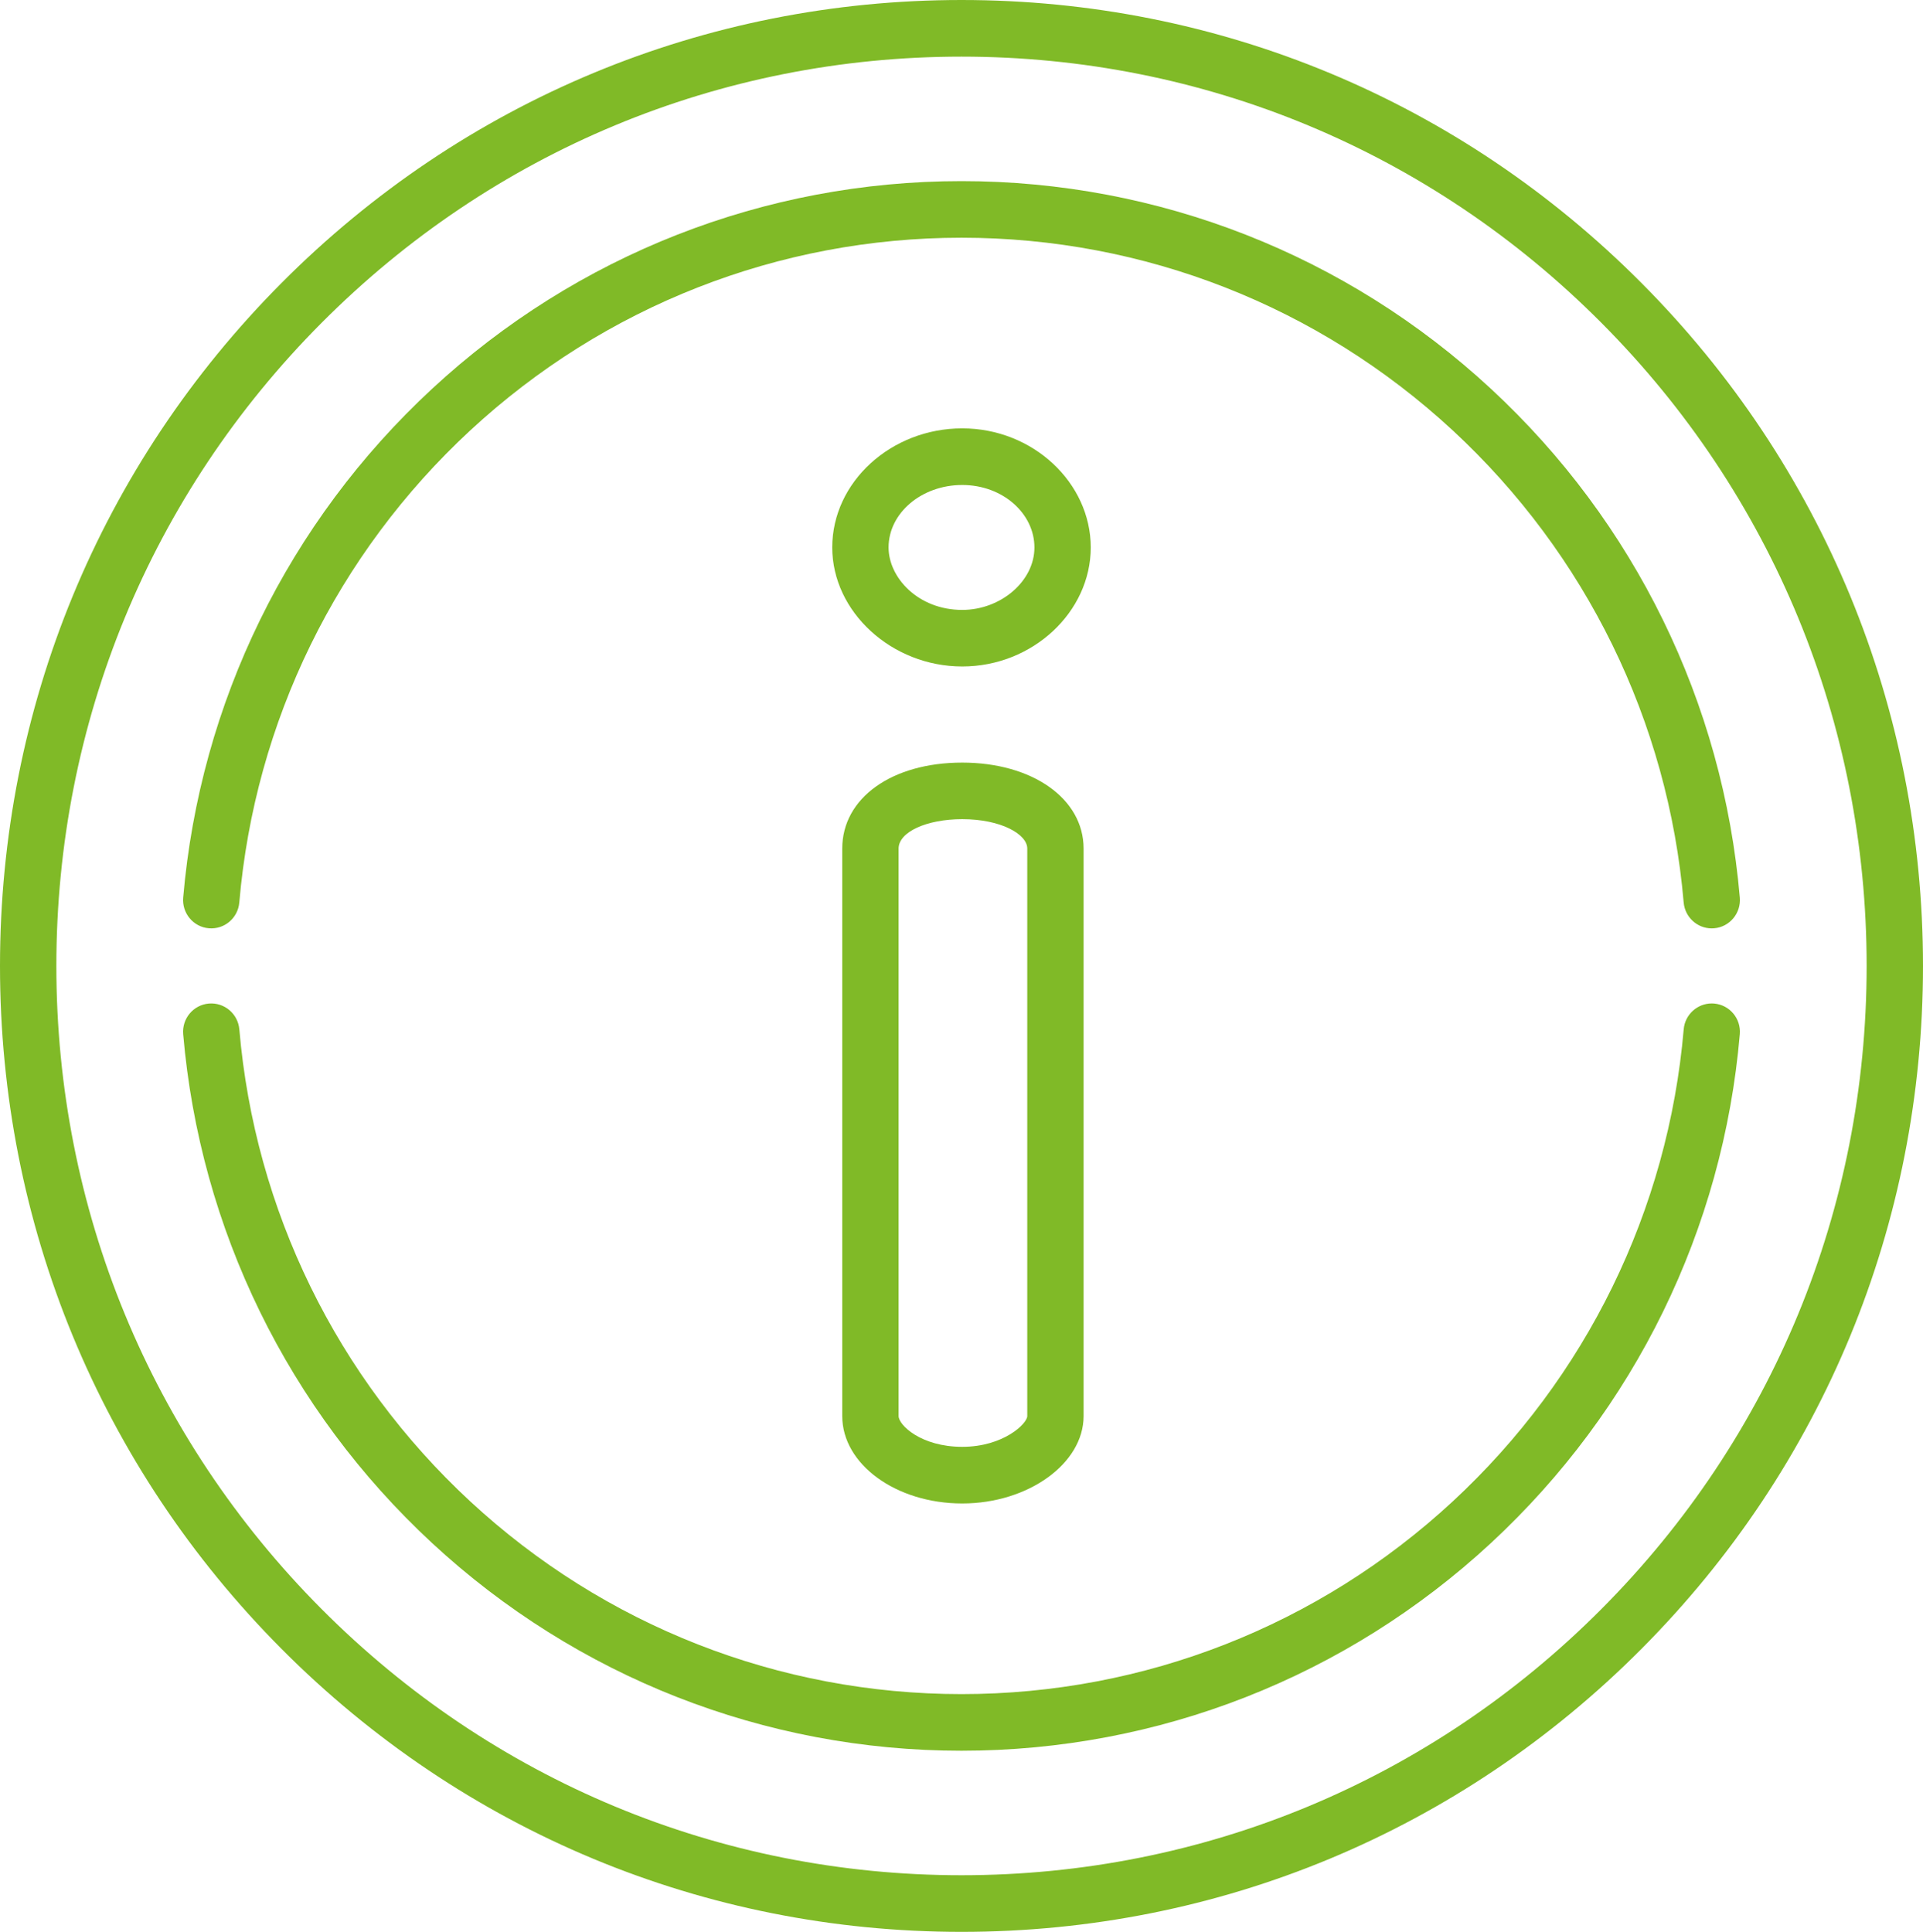
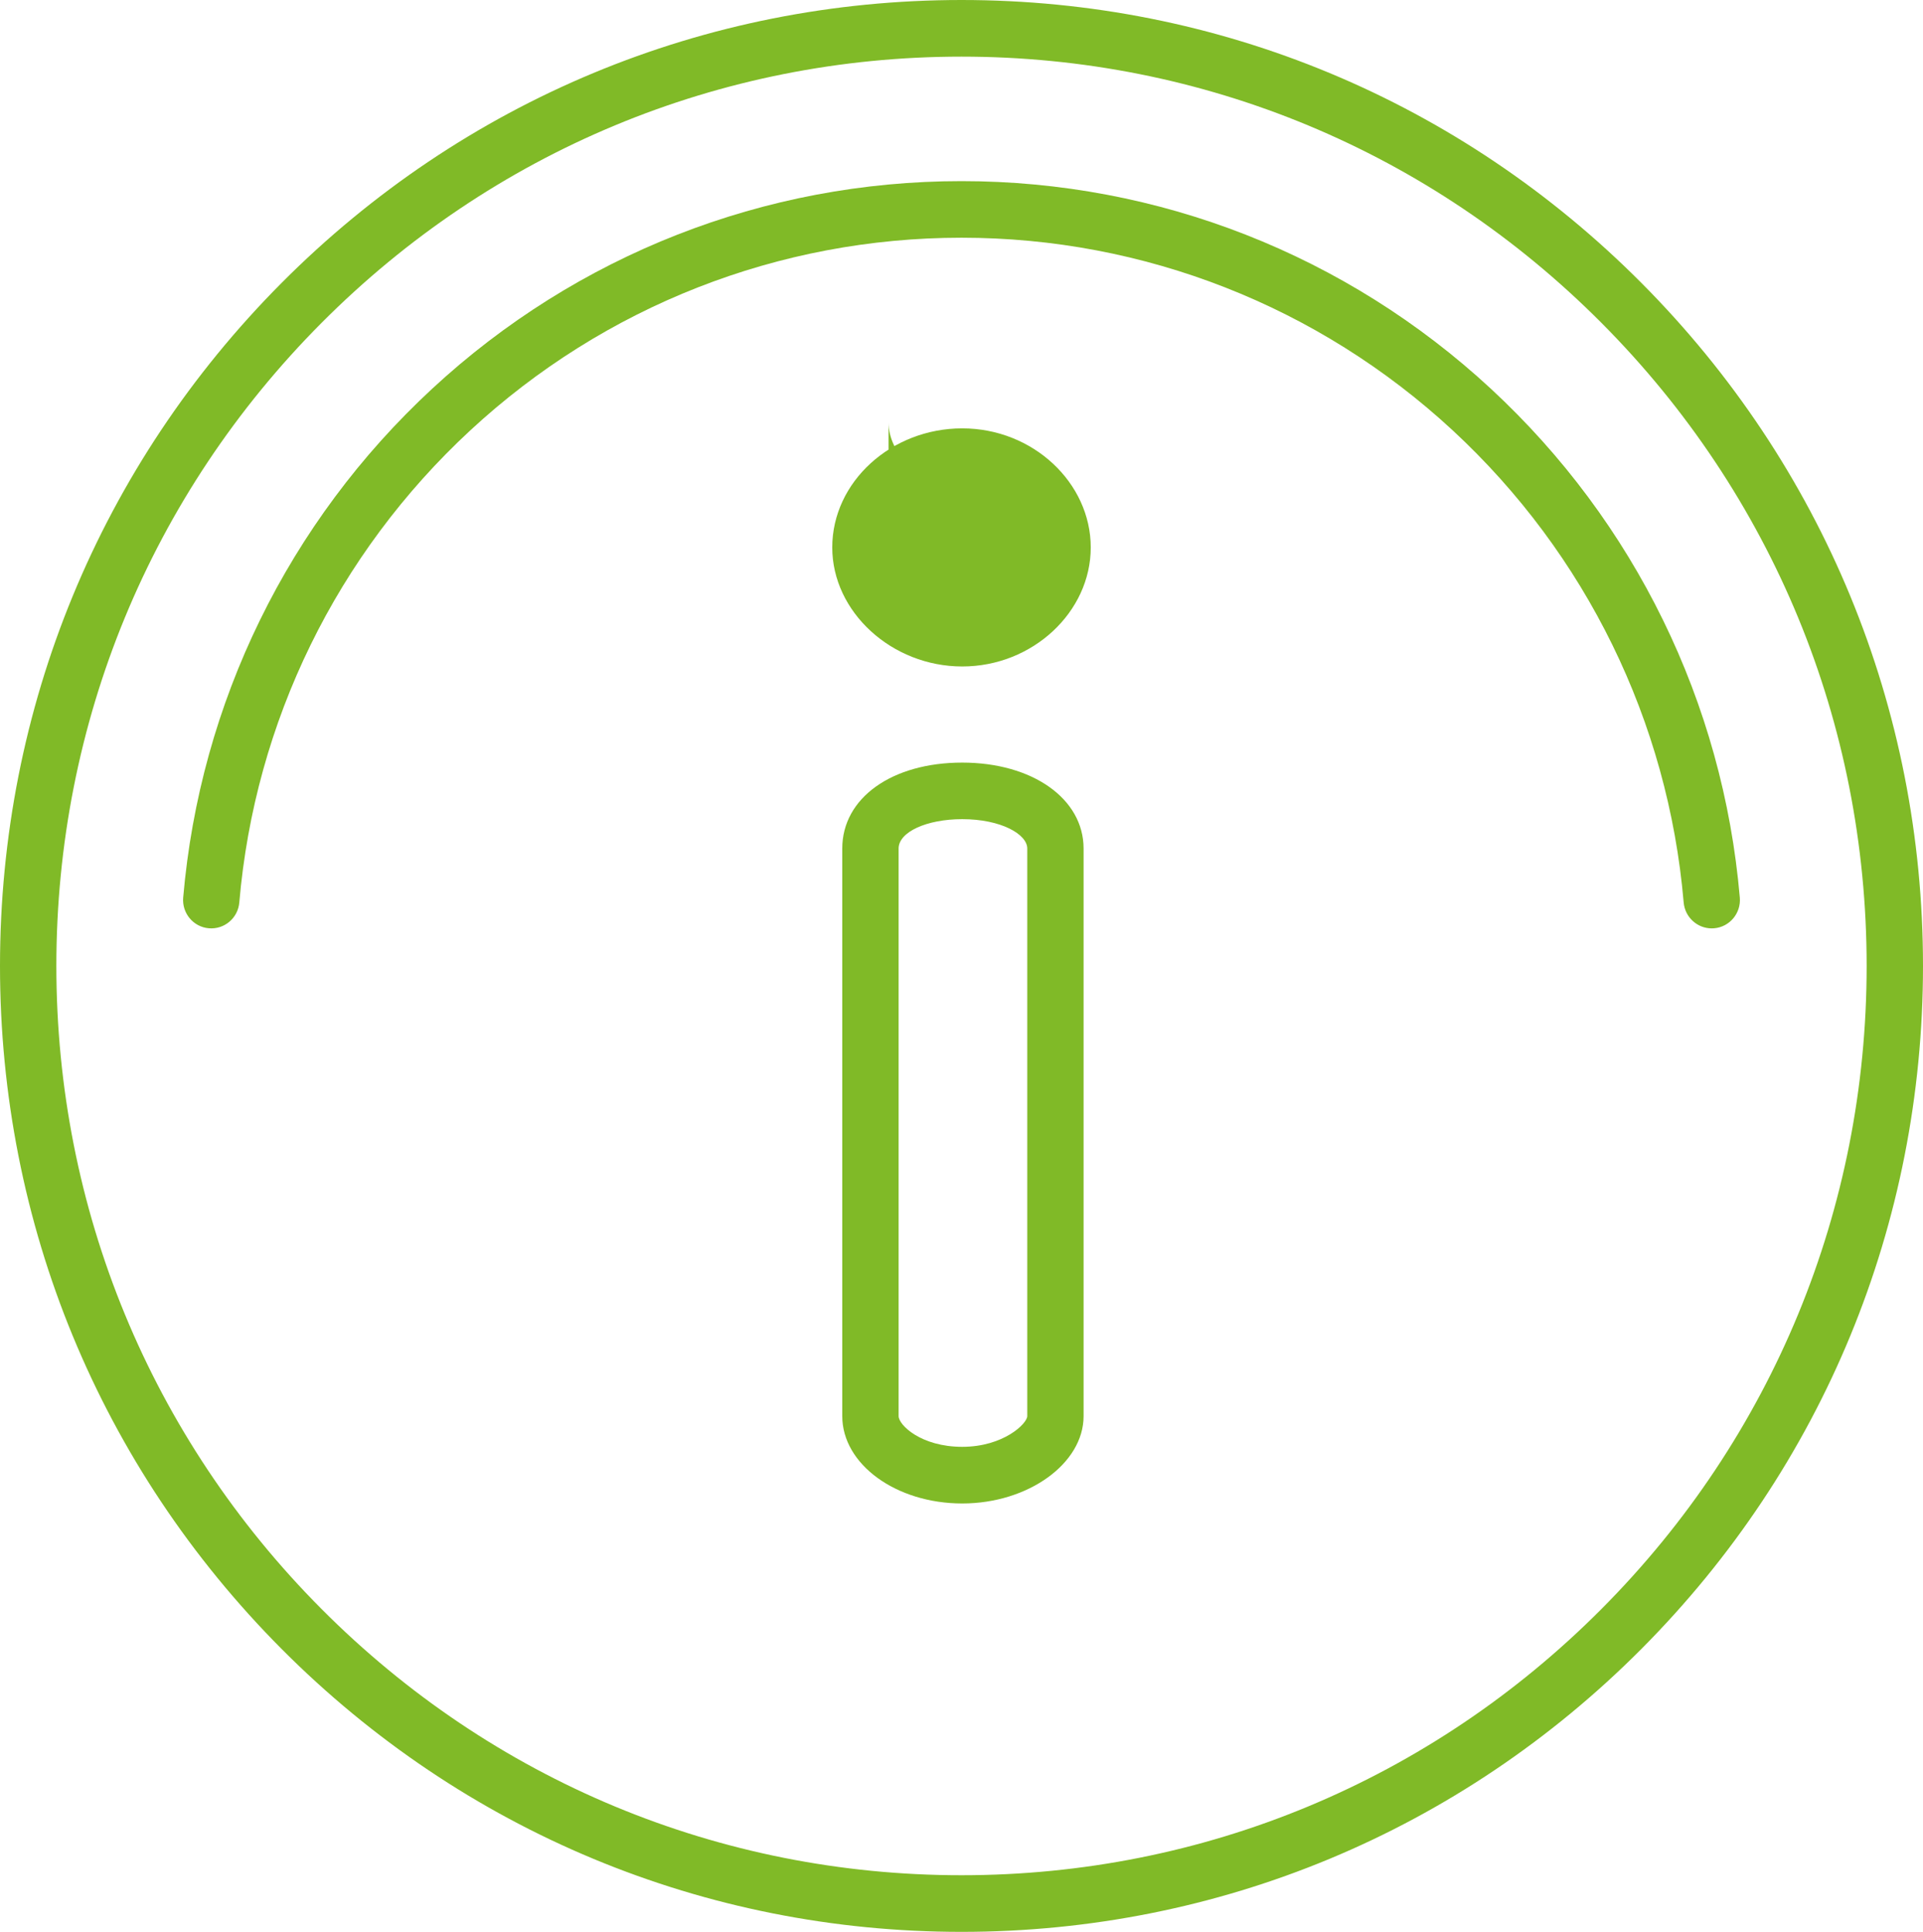
<svg xmlns="http://www.w3.org/2000/svg" id="Layer_1" data-name="Layer 1" viewBox="0 0 547.66 550.25">
  <defs>
    <style>
      .cls-1 {
        fill: #80ba27;
      }
    </style>
  </defs>
  <path class="cls-1" d="M91.55,458.27c-48.69-48.92-75.5-113.96-75.5-183.14s26.81-134.23,75.5-183.14c48.69-48.92,113.42-75.86,182.28-75.86s133.6,26.94,182.28,75.86c48.69,48.92,75.5,113.96,75.5,183.14s-26.82,134.23-75.5,183.14c-48.69,48.92-113.42,75.85-182.28,75.85s-133.59-26.94-182.28-75.85M80.2,80.58C28.48,132.55,0,201.64,0,275.13s28.48,142.57,80.2,194.54c51.73,51.96,120.49,80.58,193.63,80.58s141.9-28.62,193.63-80.58c51.72-51.96,80.2-121.05,80.2-194.54s-28.48-142.58-80.2-194.55C415.73,28.62,346.97,0,273.83,0S131.93,28.62,80.2,80.58" />
  <path class="cls-1" d="M123.05,110.75c-40.95,37.93-66.11,89.4-70.88,144.93-.37,4.43,2.89,8.35,7.31,8.72,4.42.38,8.29-2.9,8.67-7.34,4.42-51.51,27.78-99.27,65.77-134.46,38.21-35.4,87.89-54.89,139.91-54.89s101.69,19.5,139.91,54.89c37.99,35.2,61.34,82.95,65.76,134.46.37,4.19,3.87,7.37,7.98,7.37l.7-.03c4.42-.37,7.68-4.29,7.31-8.72-4.77-55.53-29.93-107-70.87-144.93-41.18-38.16-94.73-59.16-150.79-59.16s-109.6,21-150.78,59.16" />
-   <path class="cls-1" d="M479.51,293.18c-4.43,51.51-27.78,99.27-65.77,134.46-38.21,35.4-87.89,54.89-139.91,54.89s-101.7-19.5-139.91-54.89c-37.99-35.2-61.35-82.95-65.76-134.46-.39-4.43-4.26-7.71-8.68-7.34-4.42.38-7.68,4.28-7.31,8.72,4.77,55.54,29.93,107,70.88,144.94,41.17,38.15,94.72,59.16,150.78,59.16s109.6-21.01,150.79-59.16c40.94-37.94,66.11-89.4,70.87-144.94.37-4.44-2.89-8.34-7.31-8.72-.23-.02-.46-.03-.68-.03-4.11,0-7.63,3.17-7.99,7.37" />
  <path class="cls-1" d="M255.92,403.34v-161.66c0-4.69,7.96-8.36,18.12-8.36,11.08,0,18.52,4.32,18.52,8.36v161.66c0,2.12-6.77,8.76-18.52,8.76s-18.12-6.22-18.12-8.76M239.87,241.69v161.66c0,13.72,15.33,24.88,34.16,24.88s34.57-11.4,34.57-24.88v-161.66c0-14.18-14.55-24.48-34.57-24.48s-34.16,10.07-34.16,24.48" />
-   <path class="cls-1" d="M253.06,155.93c0-9.81,9.41-17.79,20.98-17.79s20.56,8.16,20.56,17.79-9.61,17.79-20.56,17.79c-12.55,0-20.98-9.2-20.98-17.79M237.02,155.93c0,18.37,16.96,33.9,37.02,33.9s36.6-15.53,36.6-33.9-16.41-33.92-36.6-33.92-37.02,15.22-37.02,33.92" />
+   <path class="cls-1" d="M253.06,155.93c0-9.81,9.41-17.79,20.98-17.79c-12.55,0-20.98-9.2-20.98-17.79M237.02,155.93c0,18.37,16.96,33.9,37.02,33.9s36.6-15.53,36.6-33.9-16.41-33.92-36.6-33.92-37.02,15.22-37.02,33.92" />
</svg>